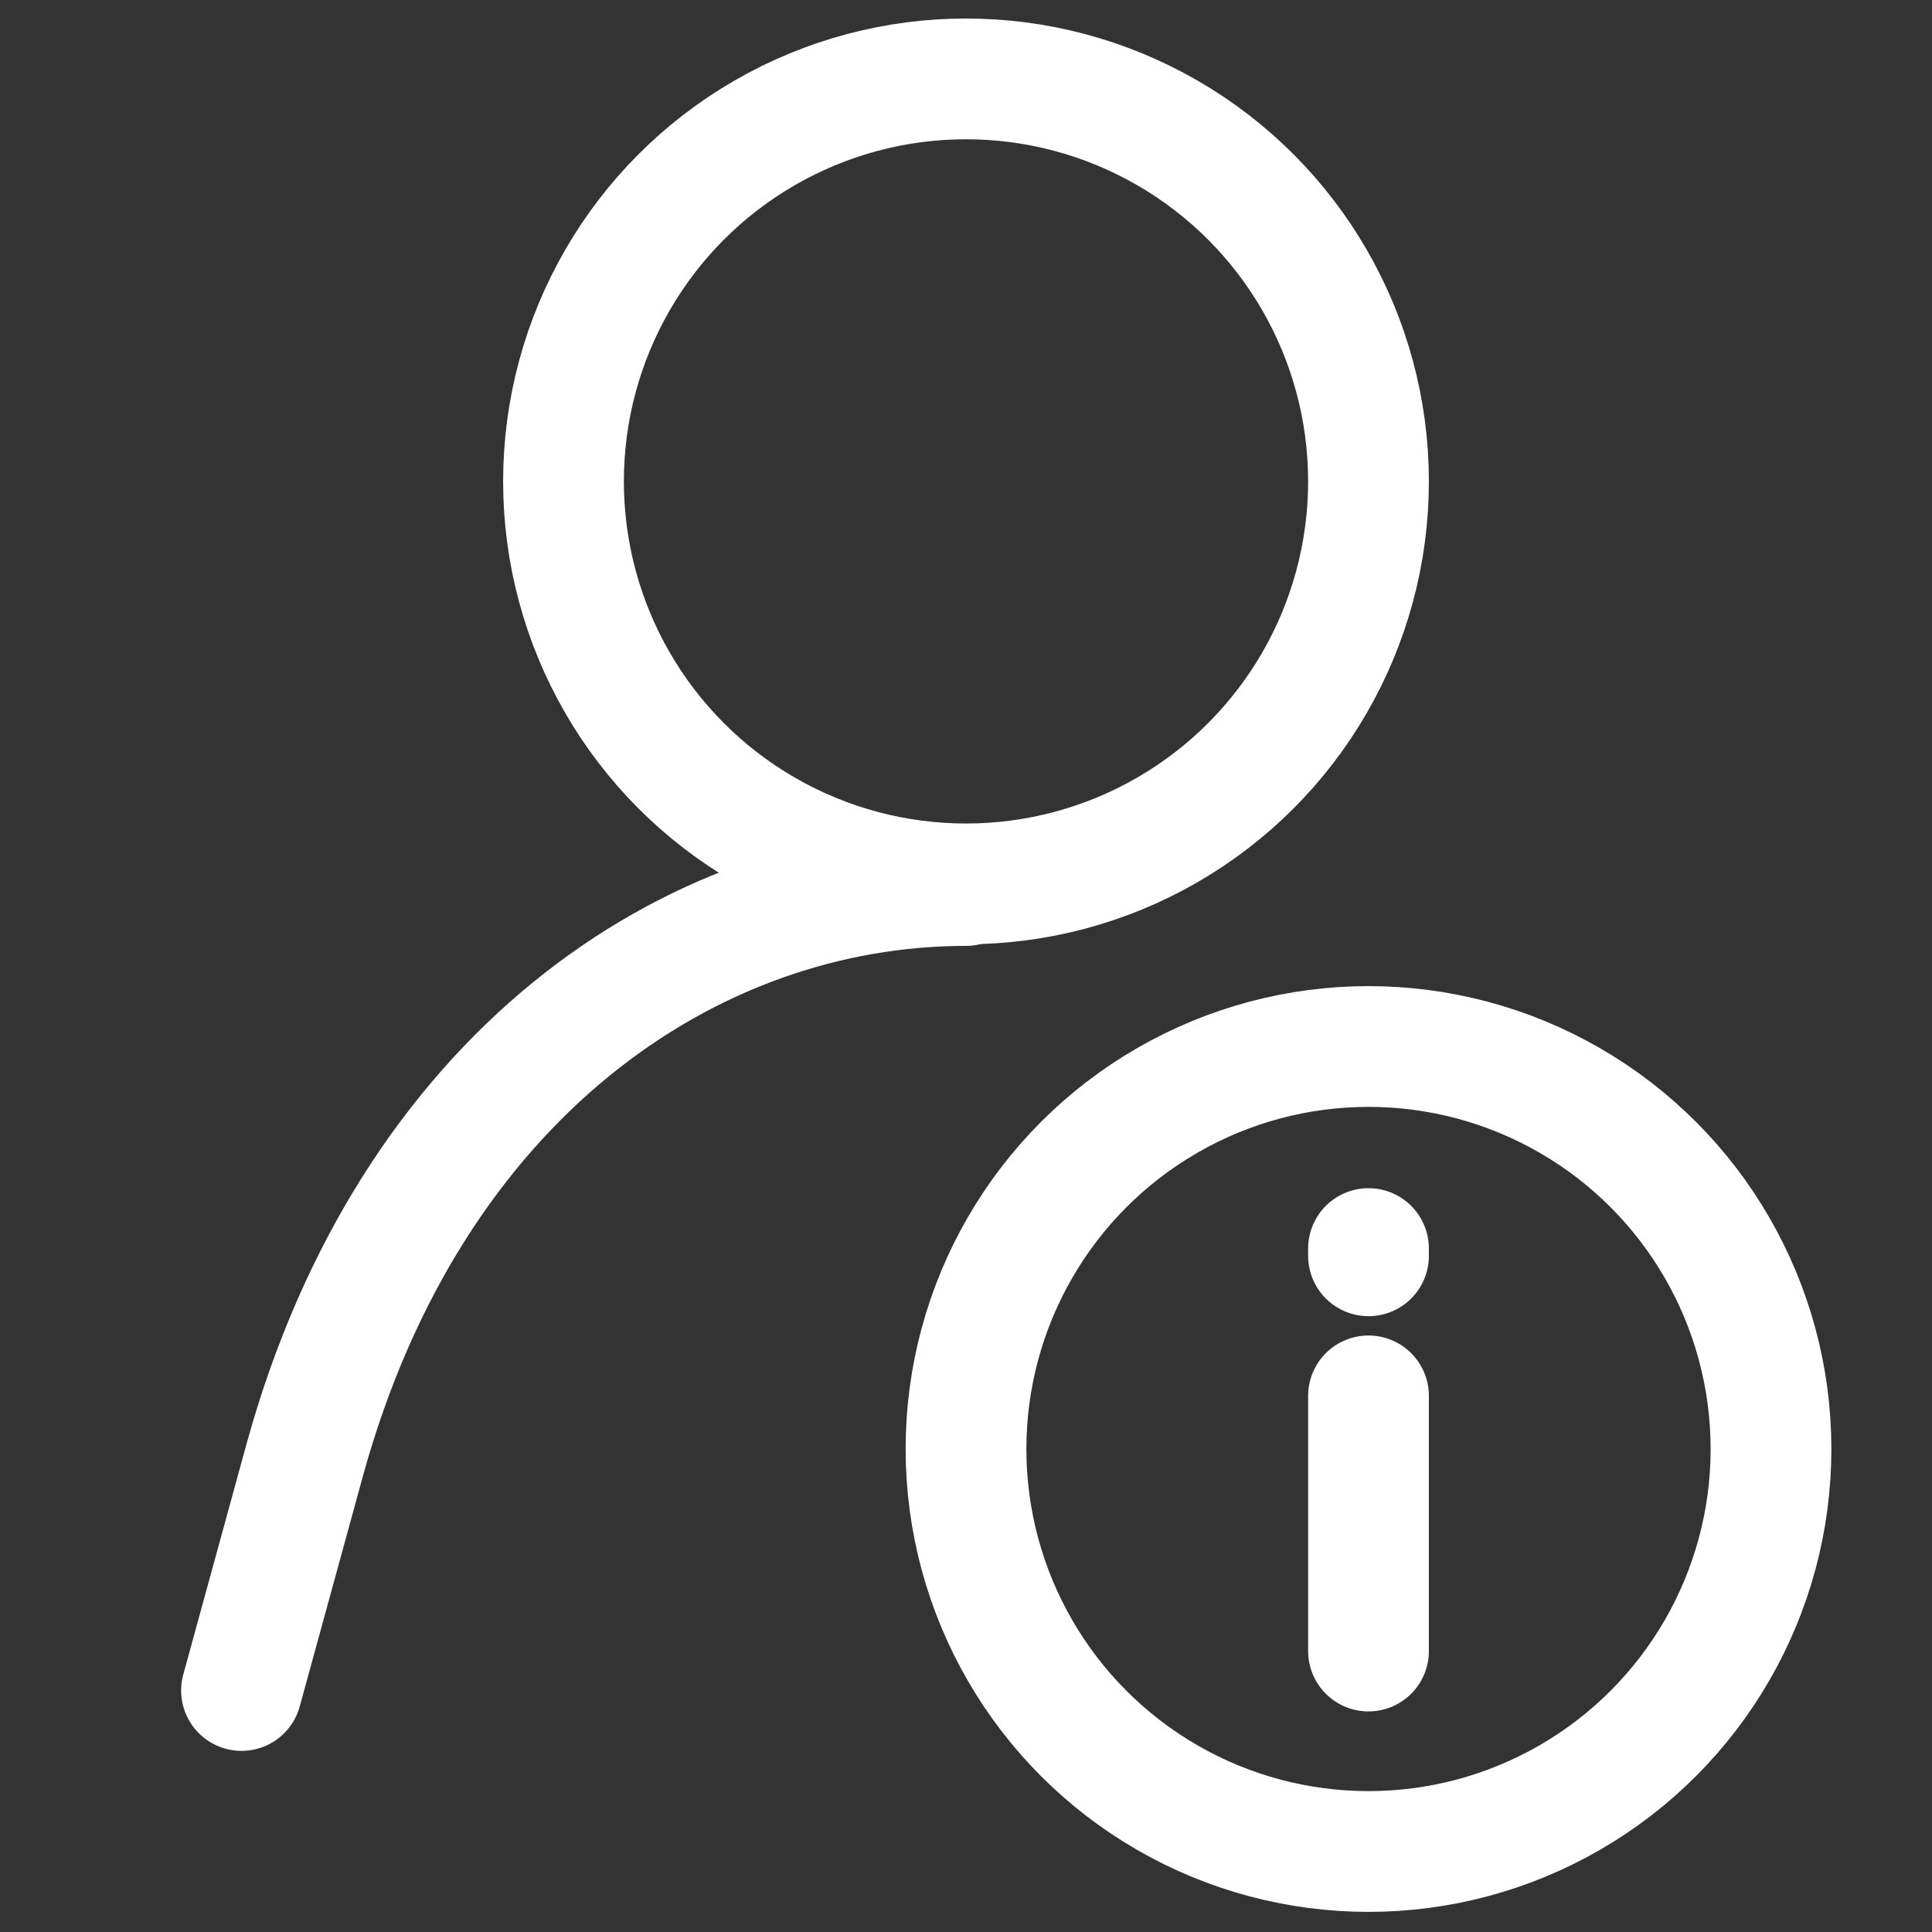
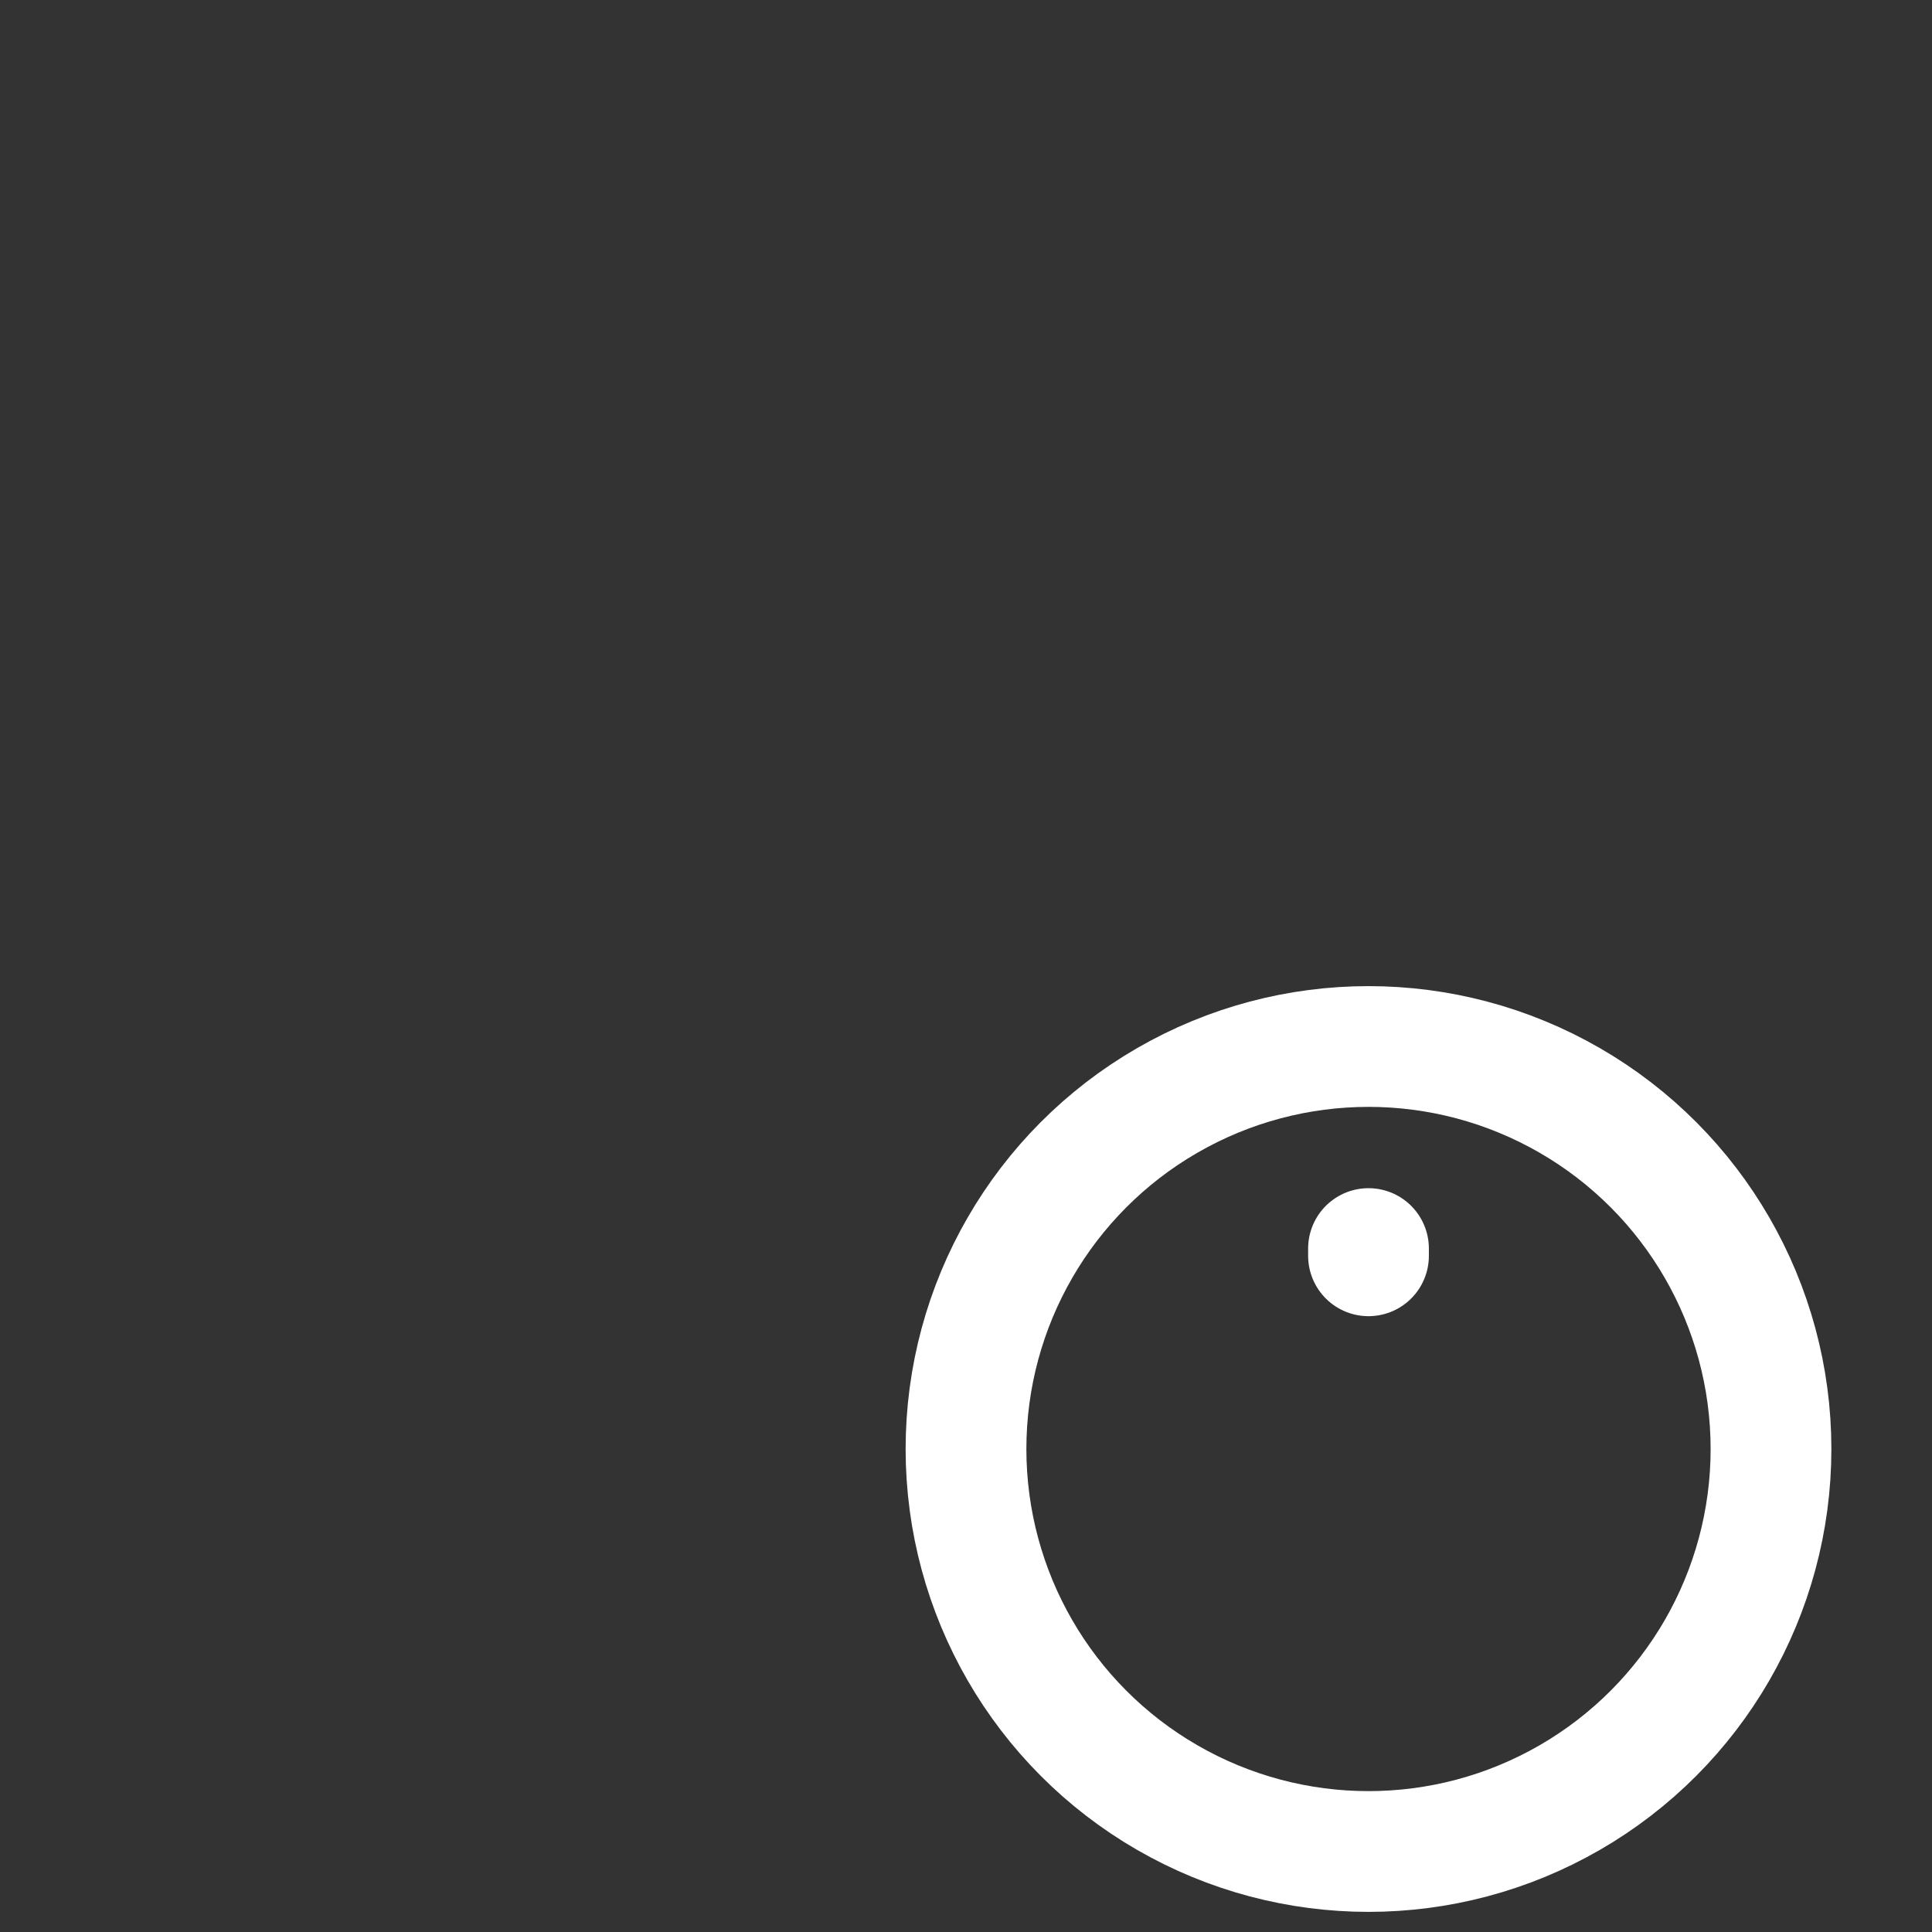
<svg xmlns="http://www.w3.org/2000/svg" fill="#fff" width="24" height="24">
  <rect width="100%" height="100%" fill="#333333" stroke="none" />
  <defs>
    <style>.cls-1{fill:none;stroke:#fff;stroke-linecap:round;stroke-width:1.5px;stroke-linejoin:round}</style>
  </defs>
  <g fill="#fff" id="ic-users-info">
-     <path class="cls-1" d="m3 21 .79-2.88C5.1 13.39 8.55 11 12 11" />
-     <circle cx="12" cy="5.98" r="5" style="stroke-linejoin:bevel;fill:none;stroke:#fff;stroke-linecap:round;stroke-width:1.5px" />
    <circle class="cls-1" cx="17" cy="18" r="5" />
-     <path class="cls-1" fill="#fff" d="M17 17.34v3.17M17 15.6v-.09" />
+     <path class="cls-1" fill="#fff" d="M17 17.34M17 15.6v-.09" />
  </g>
</svg>